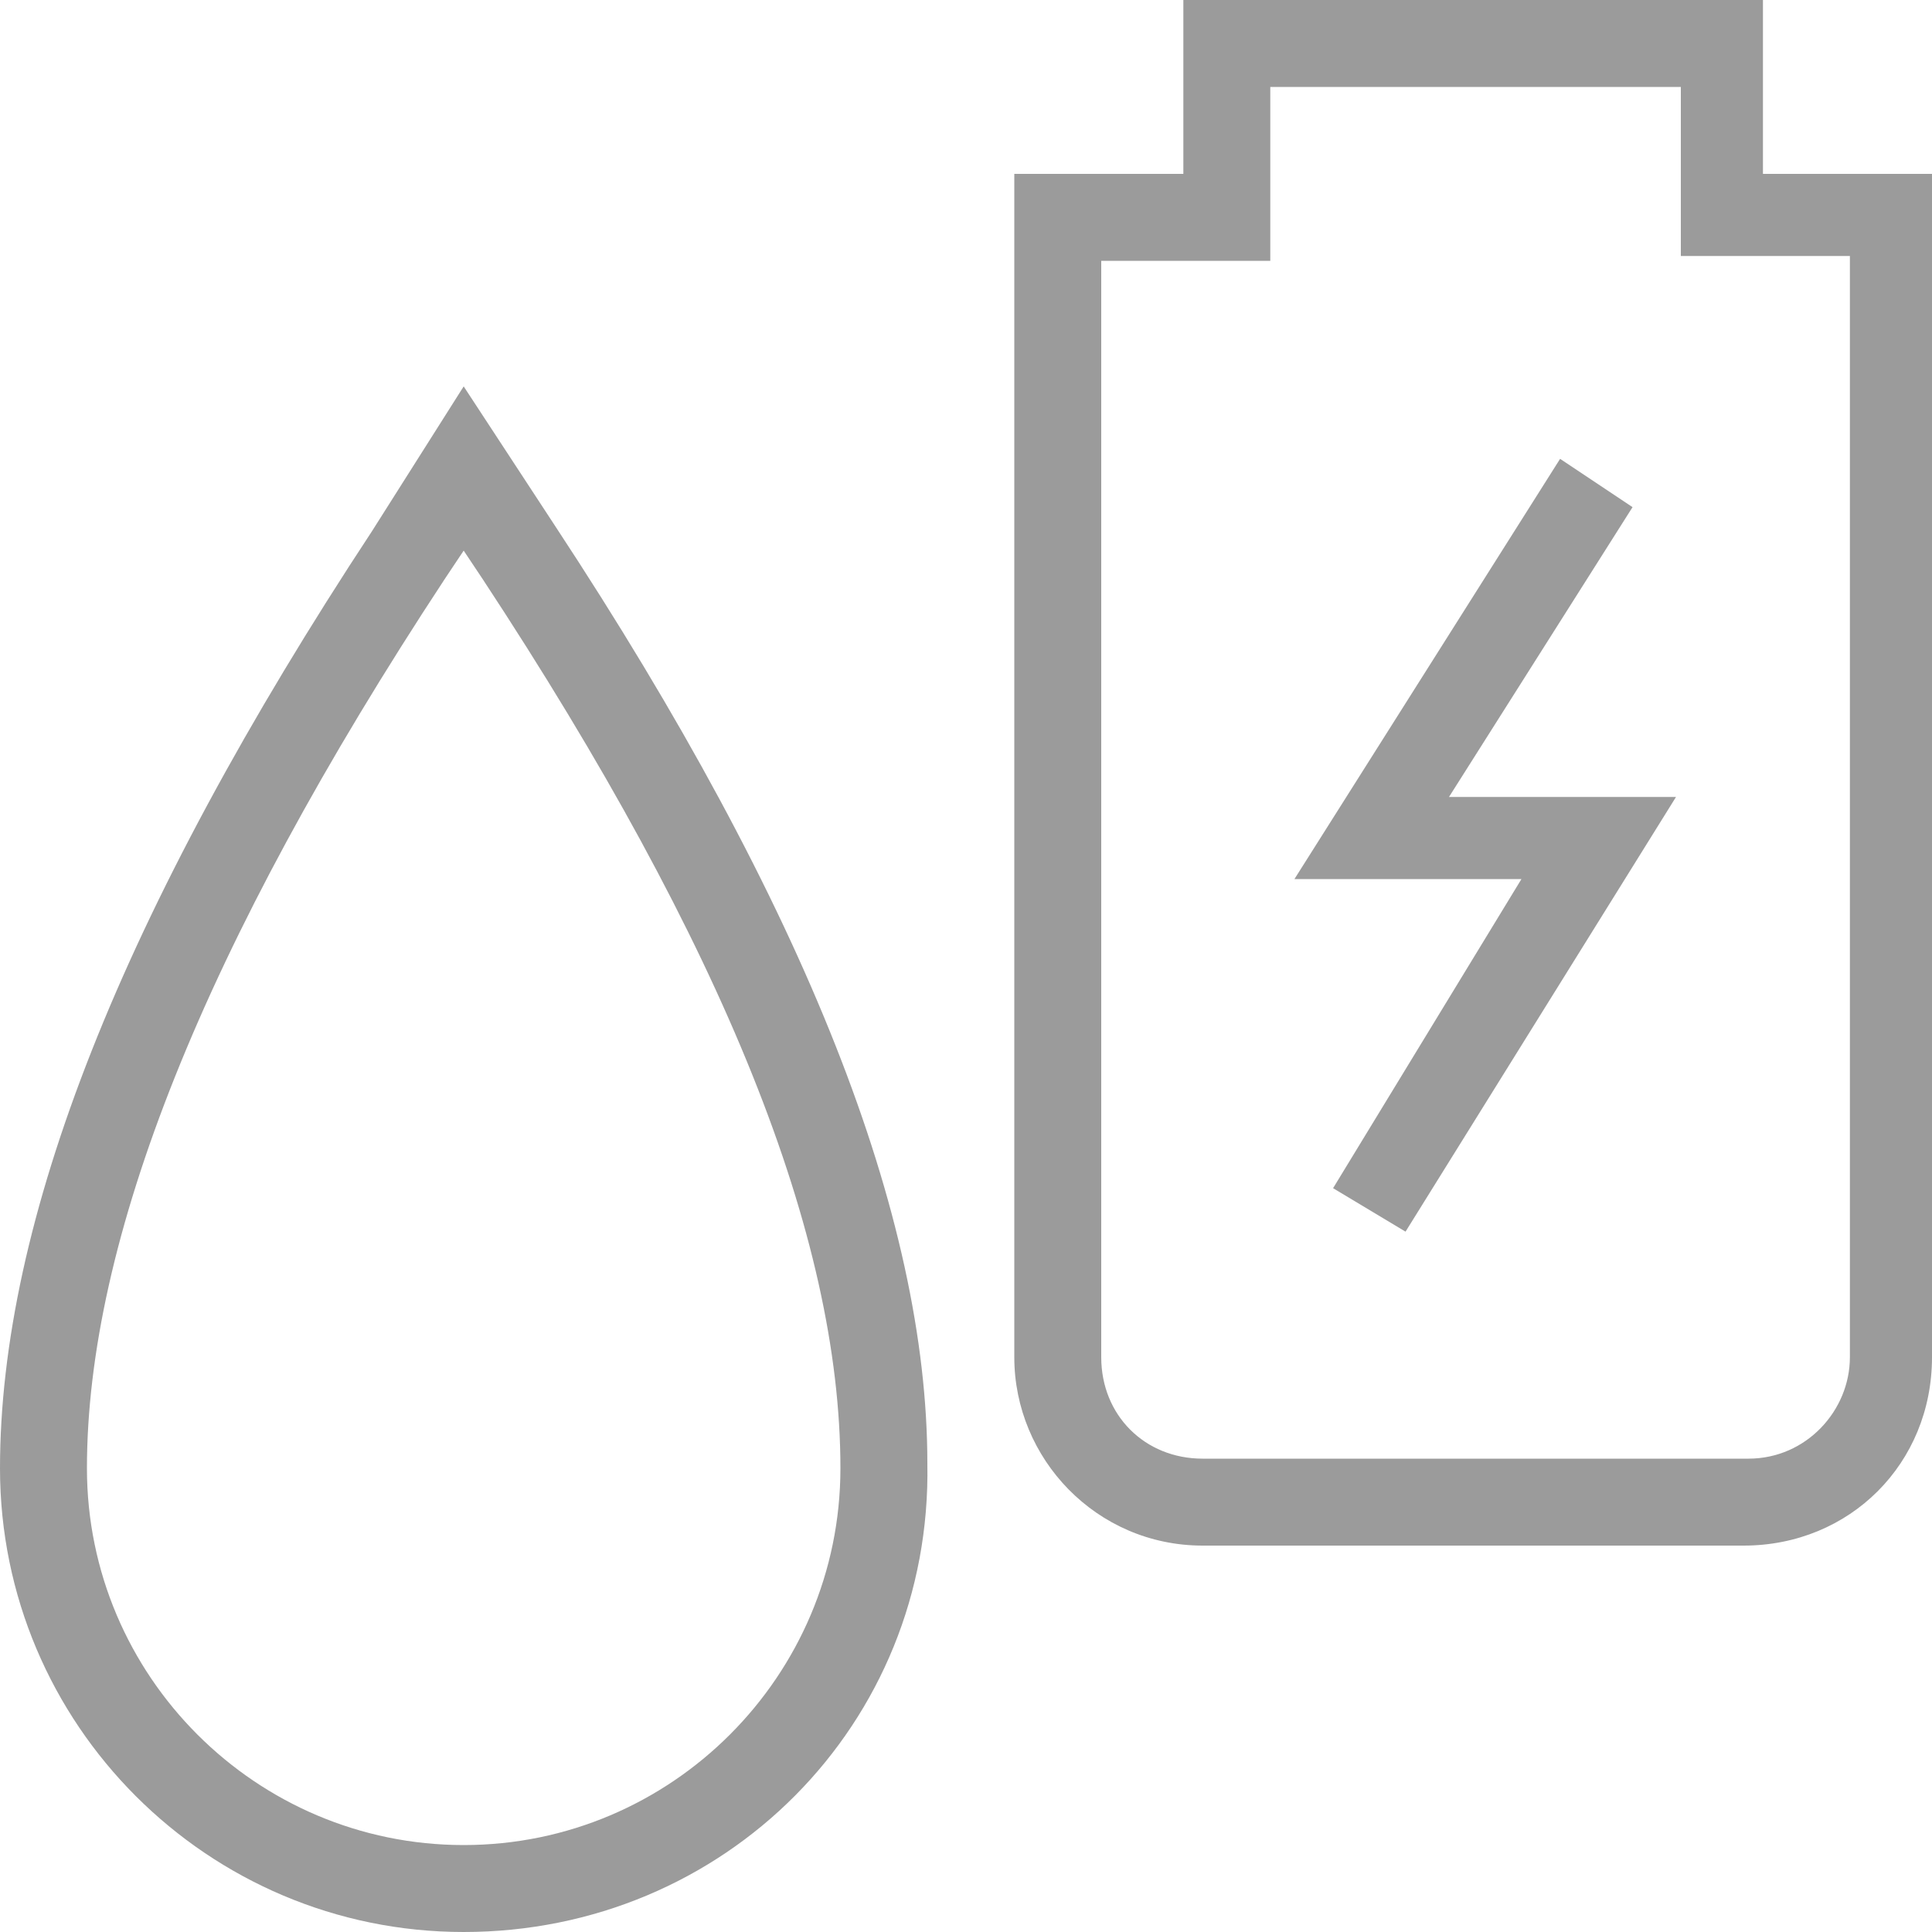
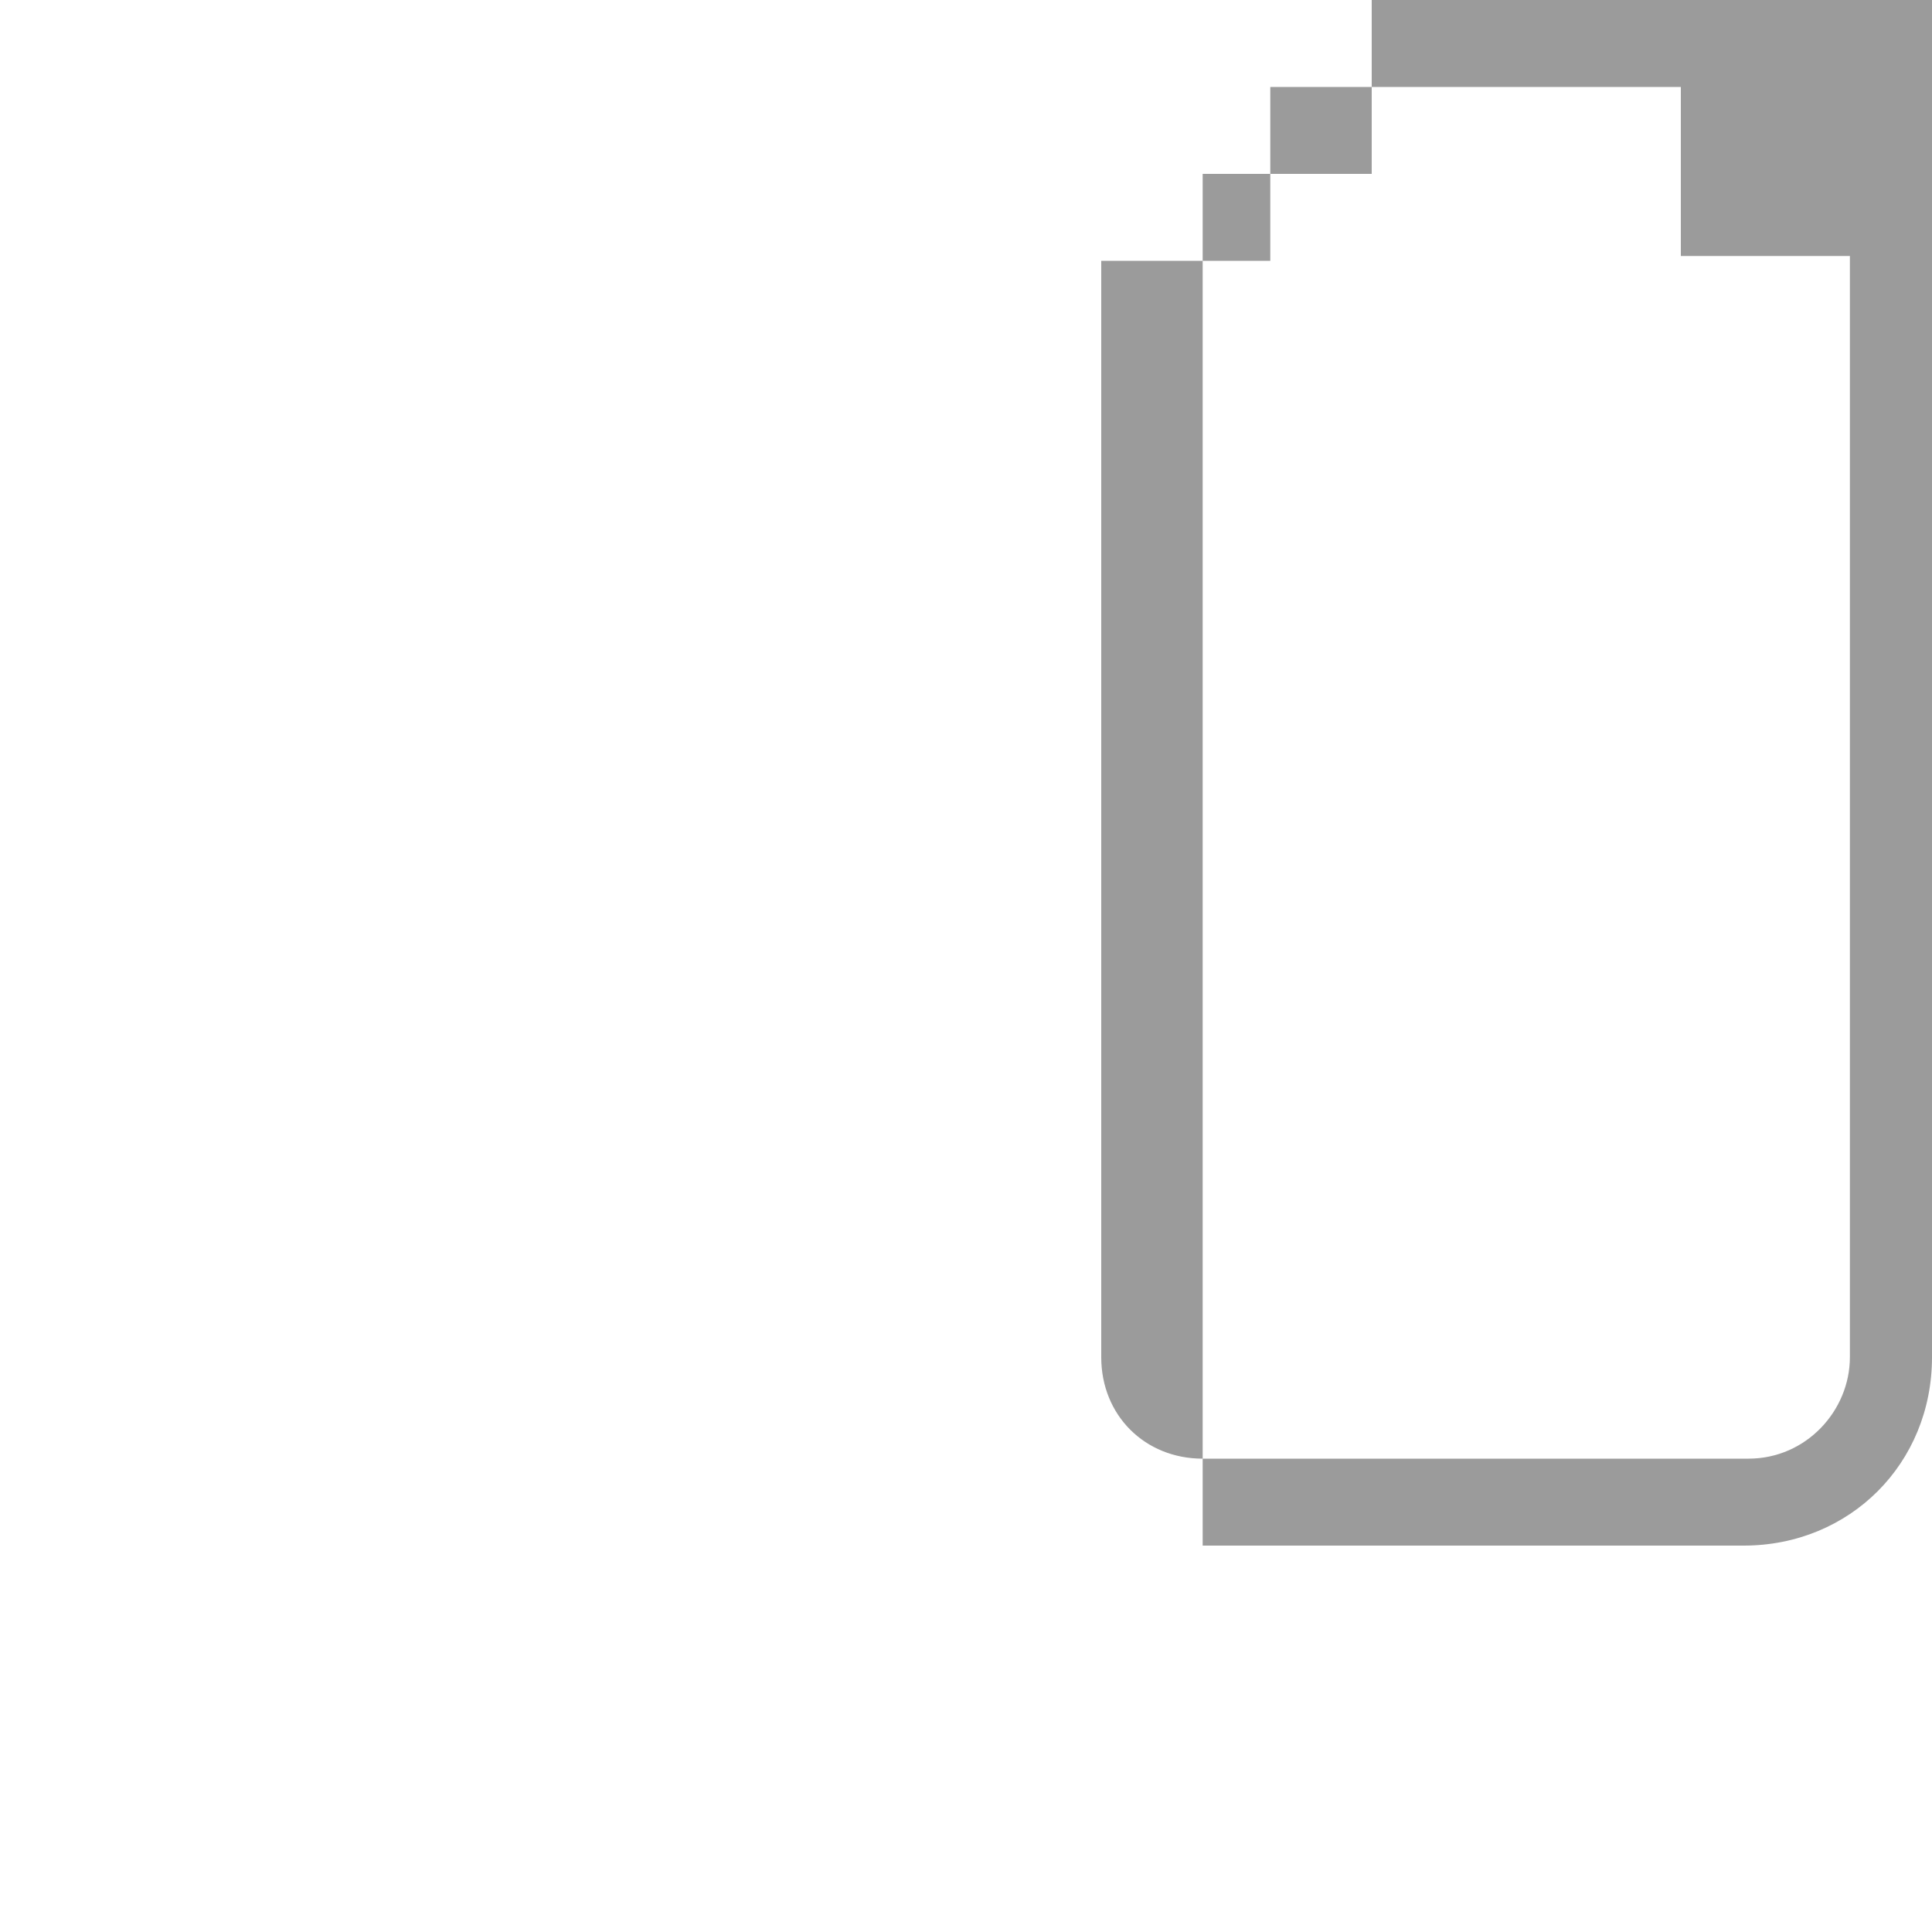
<svg xmlns="http://www.w3.org/2000/svg" version="1.1" id="Capa_1" x="0" y="0" viewBox="0 0 40 40" xml:space="preserve">
  <style>.st0{fill-rule:evenodd;clip-rule:evenodd;fill:#9b9b9b}</style>
  <g id="icn-specs-gas">
    <g id="Group-7">
-       <path id="Fill-1" class="st0" d="M9.6 11.4l-.4.6c-5 7.6-7.4 13.7-7.4 18.4 0 4.3 3.5 7.8 7.8 7.8s7.8-3.5 7.8-7.8c0-4.8-2.4-10.8-7.4-18.4l-.4-.6zm0 28.6C4.3 40 0 35.7 0 30.4 0 25.3 2.5 18.9 7.7 11l1.9-3 1.9 2.9c5.2 7.9 7.7 14.3 7.7 19.4.1 5.4-4.2 9.7-9.6 9.7z" />
      <g id="Group" transform="translate(21)">
-         <path id="Fill-1_00000010999491890499573280000013930214770410147463_" class="st0" d="M1.8 28.1c0 1.2.9 2.1 2.1 2.1h11.3c1.2 0 2.1-1 2.1-2.1V5.3h-3.5V1.8H5.3v3.6H1.8v22.7zM19 3.6v24.5c0 2.2-1.7 3.9-3.9 3.9H3.9C1.7 32 0 30.2 0 28.1V3.6h3.5V0h12v3.6H19z" />
-         <path id="Fill-4" class="st0" d="M13.7 16.5l-5.6 9-1.5-.9 3.9-6.4H5.8l5.5-8.7 1.5 1-3.8 6z" />
+         <path id="Fill-1_00000010999491890499573280000013930214770410147463_" class="st0" d="M1.8 28.1c0 1.2.9 2.1 2.1 2.1h11.3c1.2 0 2.1-1 2.1-2.1V5.3h-3.5V1.8H5.3v3.6H1.8v22.7zM19 3.6v24.5c0 2.2-1.7 3.9-3.9 3.9H3.9V3.6h3.5V0h12v3.6H19z" />
      </g>
    </g>
  </g>
</svg>